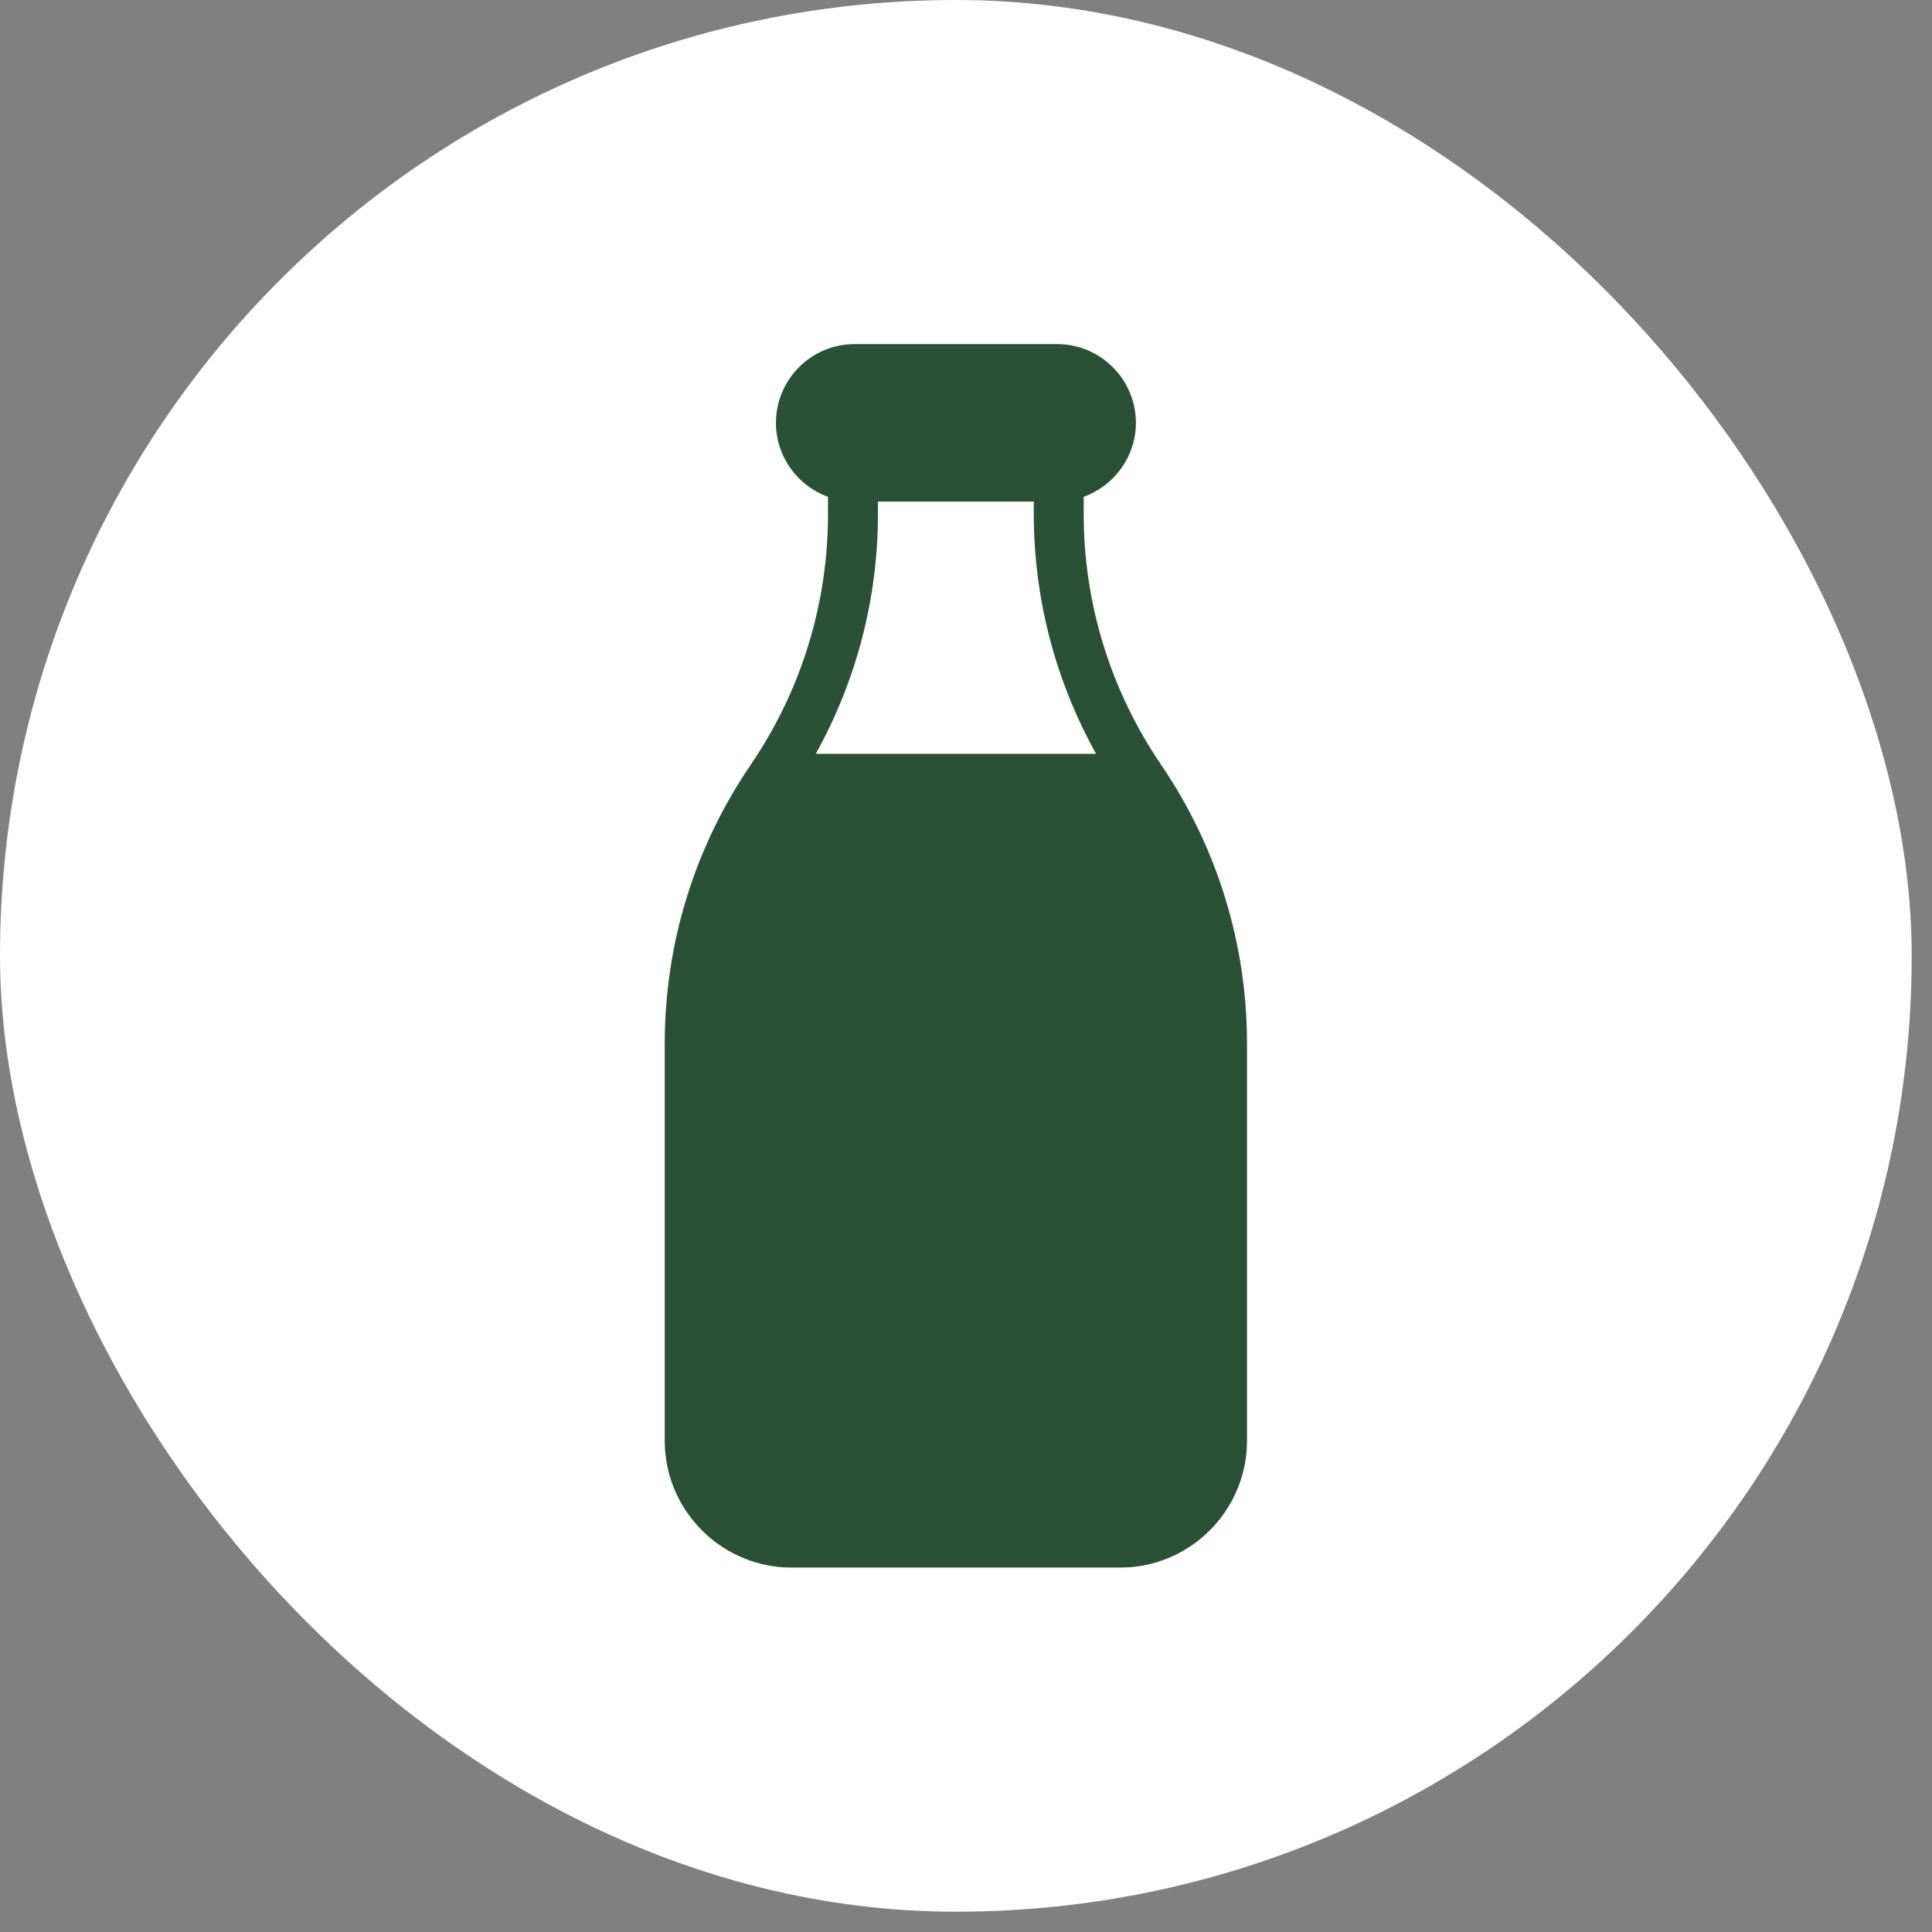
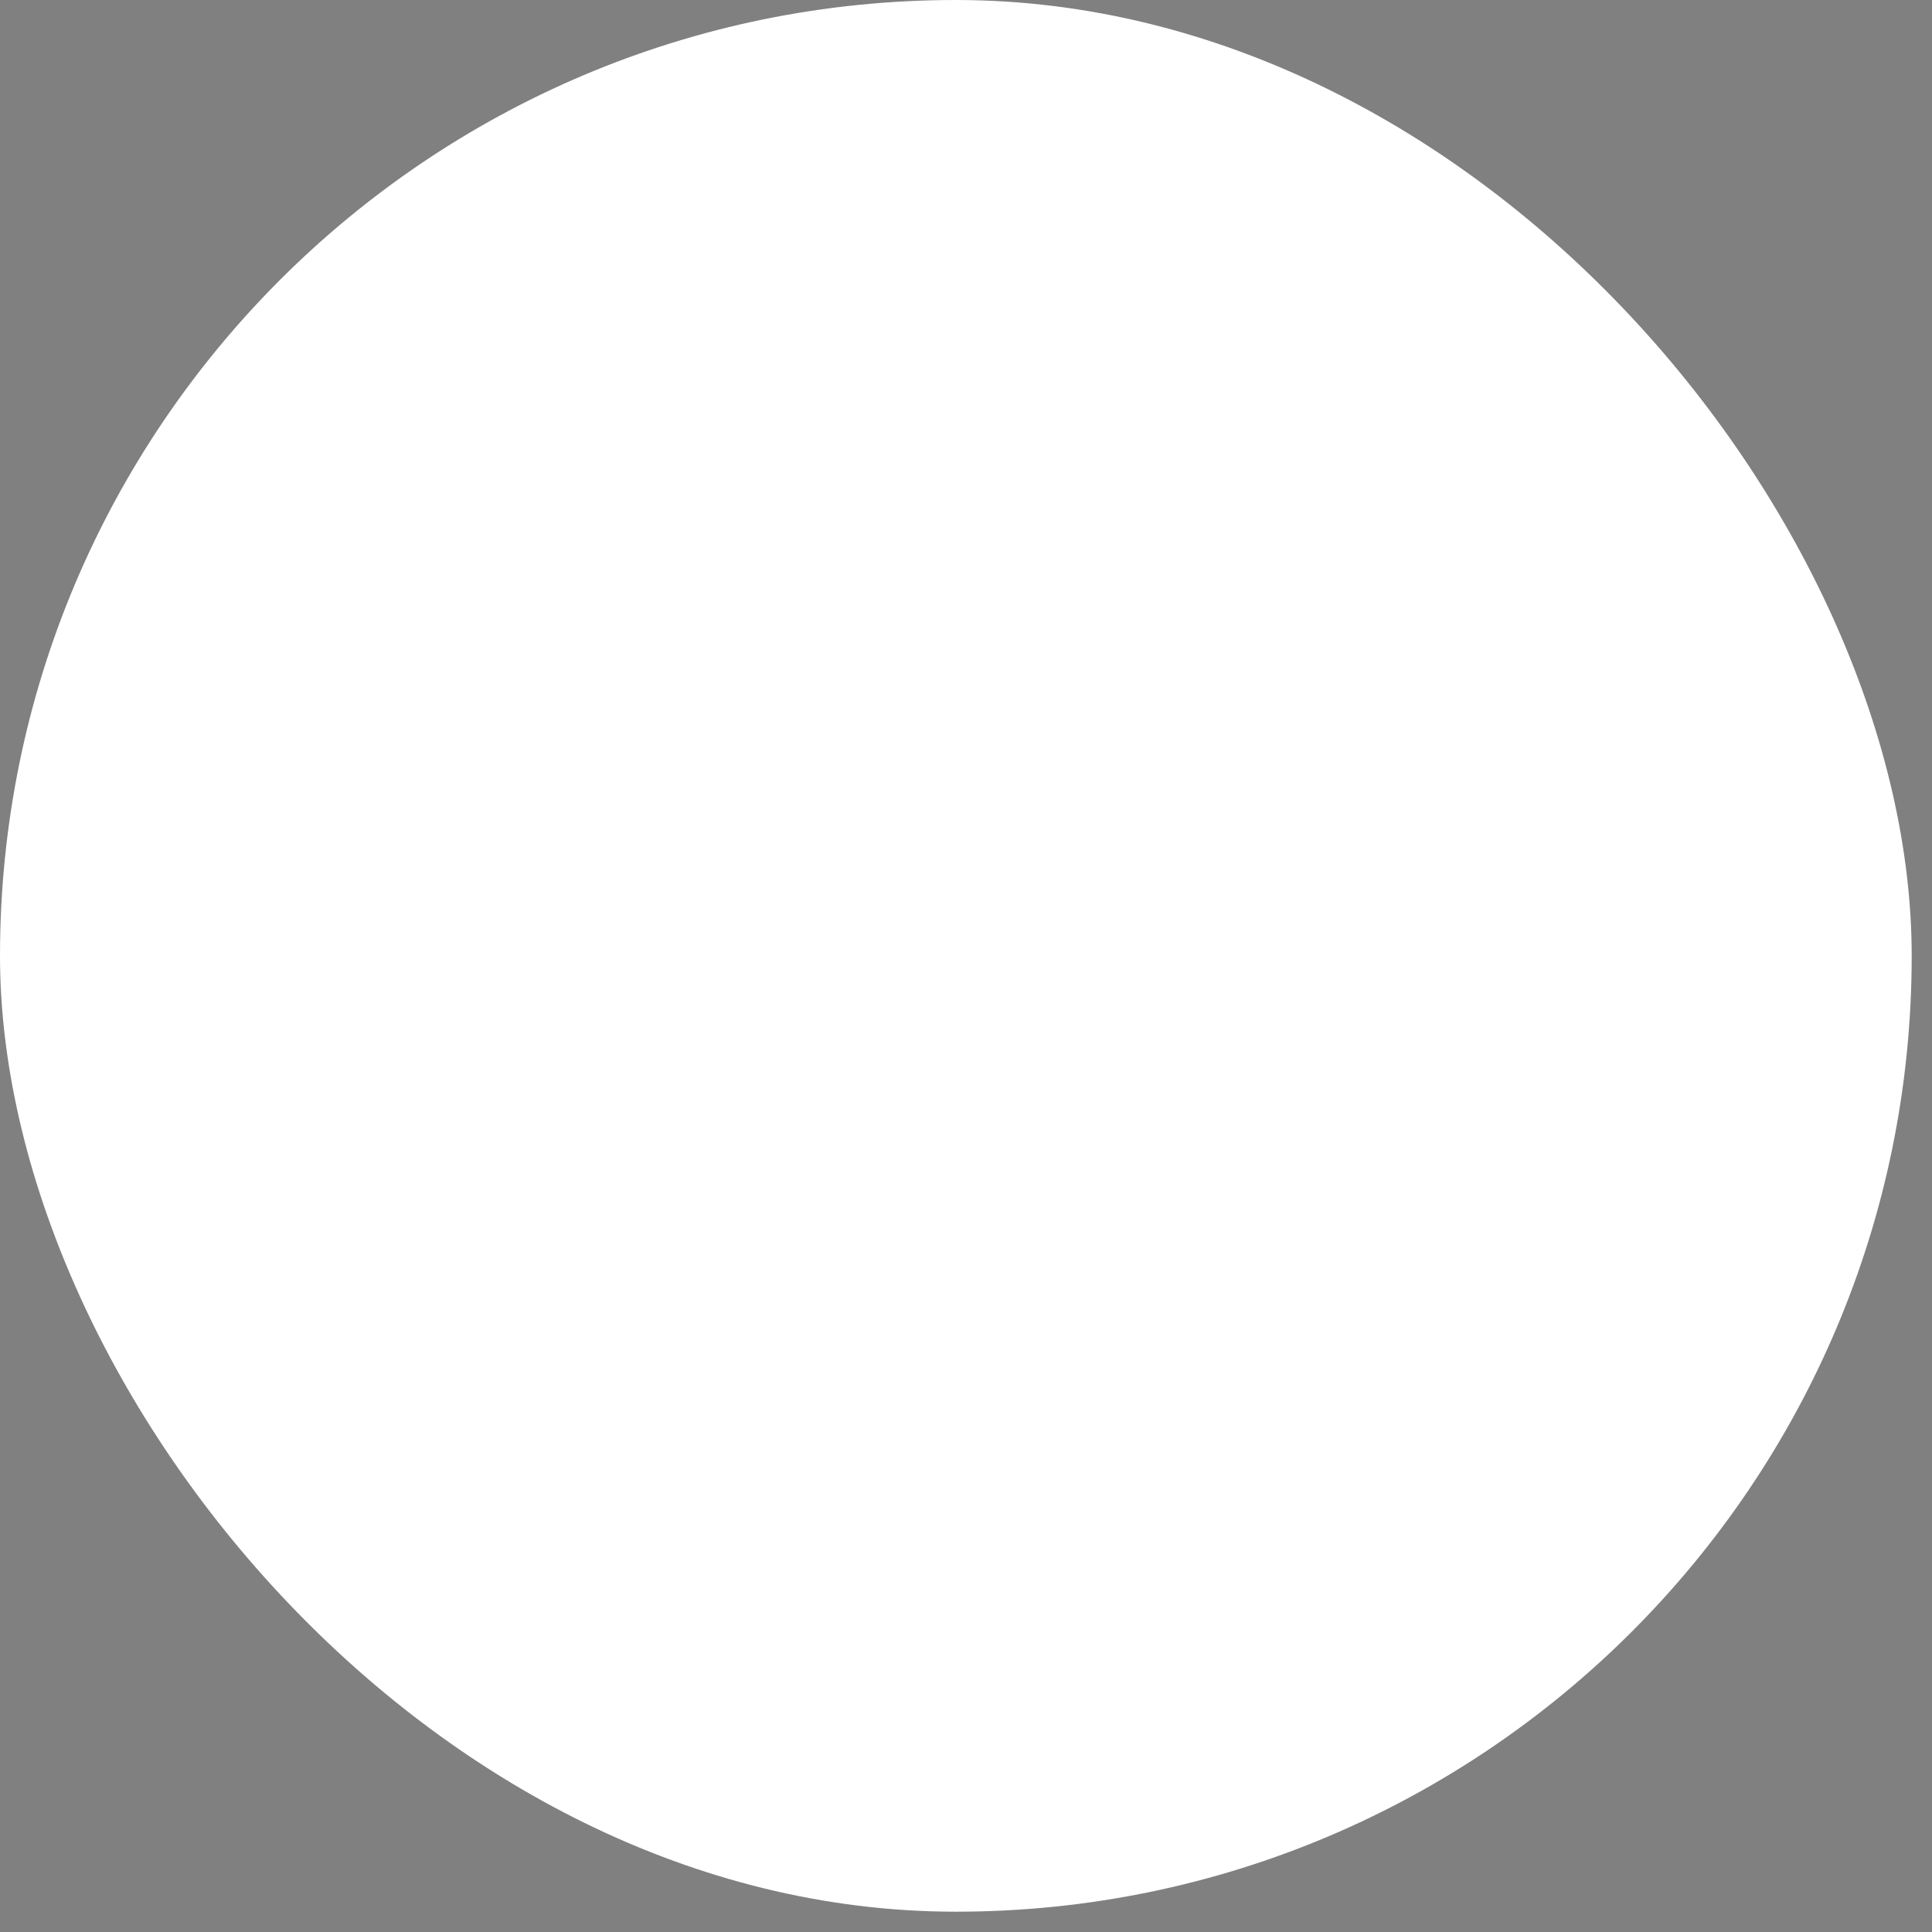
<svg xmlns="http://www.w3.org/2000/svg" fill="none" viewBox="0 0 49 49" height="49" width="49">
  <rect x="0" y="0" width="49" height="49" fill="#808080" stroke="none" />
  <rect fill="white" rx="24.242" height="48.485" width="48.485" />
  <g clip-path="url(#clip0_1665_19249)">
    <path fill="#2A5135" d="M29.448 19.395C28.166 17.511 27.485 15.31 27.485 13.033V12.6C28.255 12.321 28.809 11.586 28.809 10.725C28.809 9.623 27.913 8.727 26.811 8.727H21.675C20.573 8.727 19.68 9.623 19.68 10.725C19.68 11.586 20.231 12.324 21 12.6V13.033C21 15.31 20.323 17.511 19.041 19.395C17.612 21.491 16.859 23.938 16.859 26.471V36.537C16.859 38.203 18.129 39.577 19.753 39.742C19.86 39.751 19.971 39.757 20.082 39.757H28.403C28.514 39.757 28.625 39.751 28.733 39.742C30.357 39.577 31.627 38.203 31.627 36.537V26.471C31.627 23.938 30.873 21.491 29.448 19.395ZM22.267 13.033V12.72H26.219V13.033C26.219 15.177 26.766 17.26 27.799 19.119H20.69C21.722 17.26 22.267 15.177 22.267 13.033Z" />
  </g>
  <defs>
    <clipPath id="clip0_1665_19249">
-       <rect transform="translate(8.727 8.727)" fill="white" height="31.03" width="31.03" />
-     </clipPath>
+       </clipPath>
  </defs>
</svg>